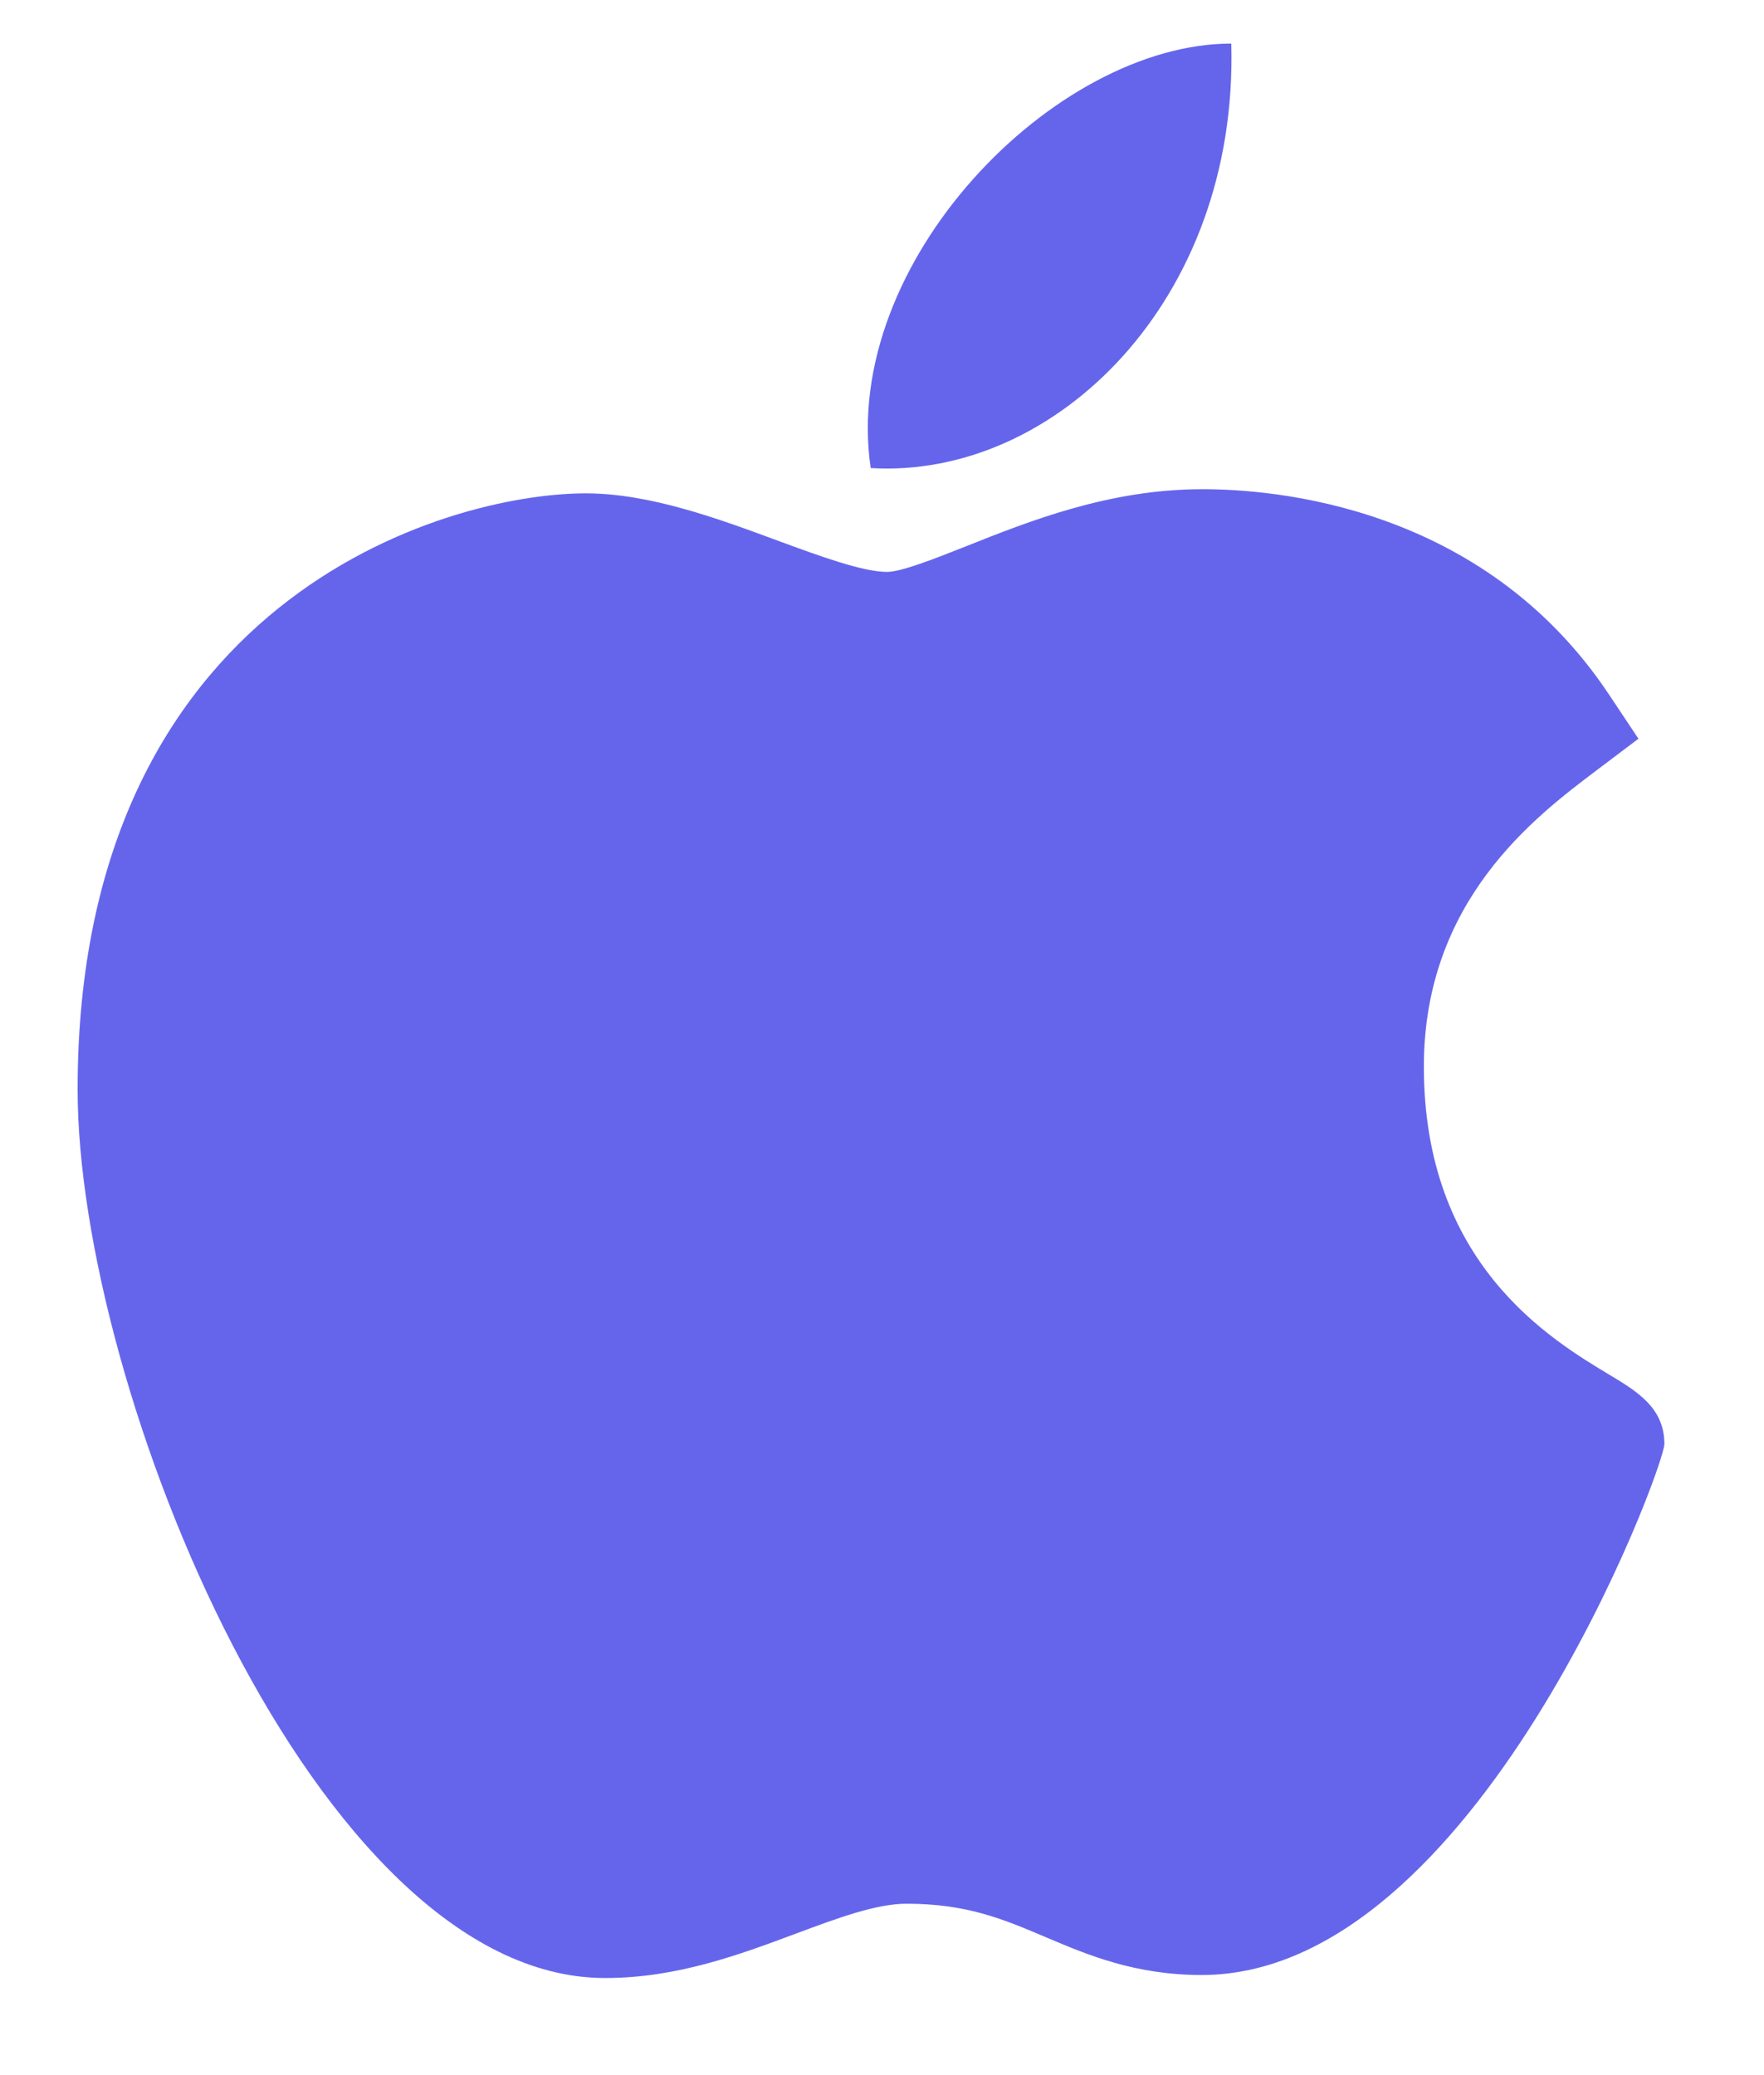
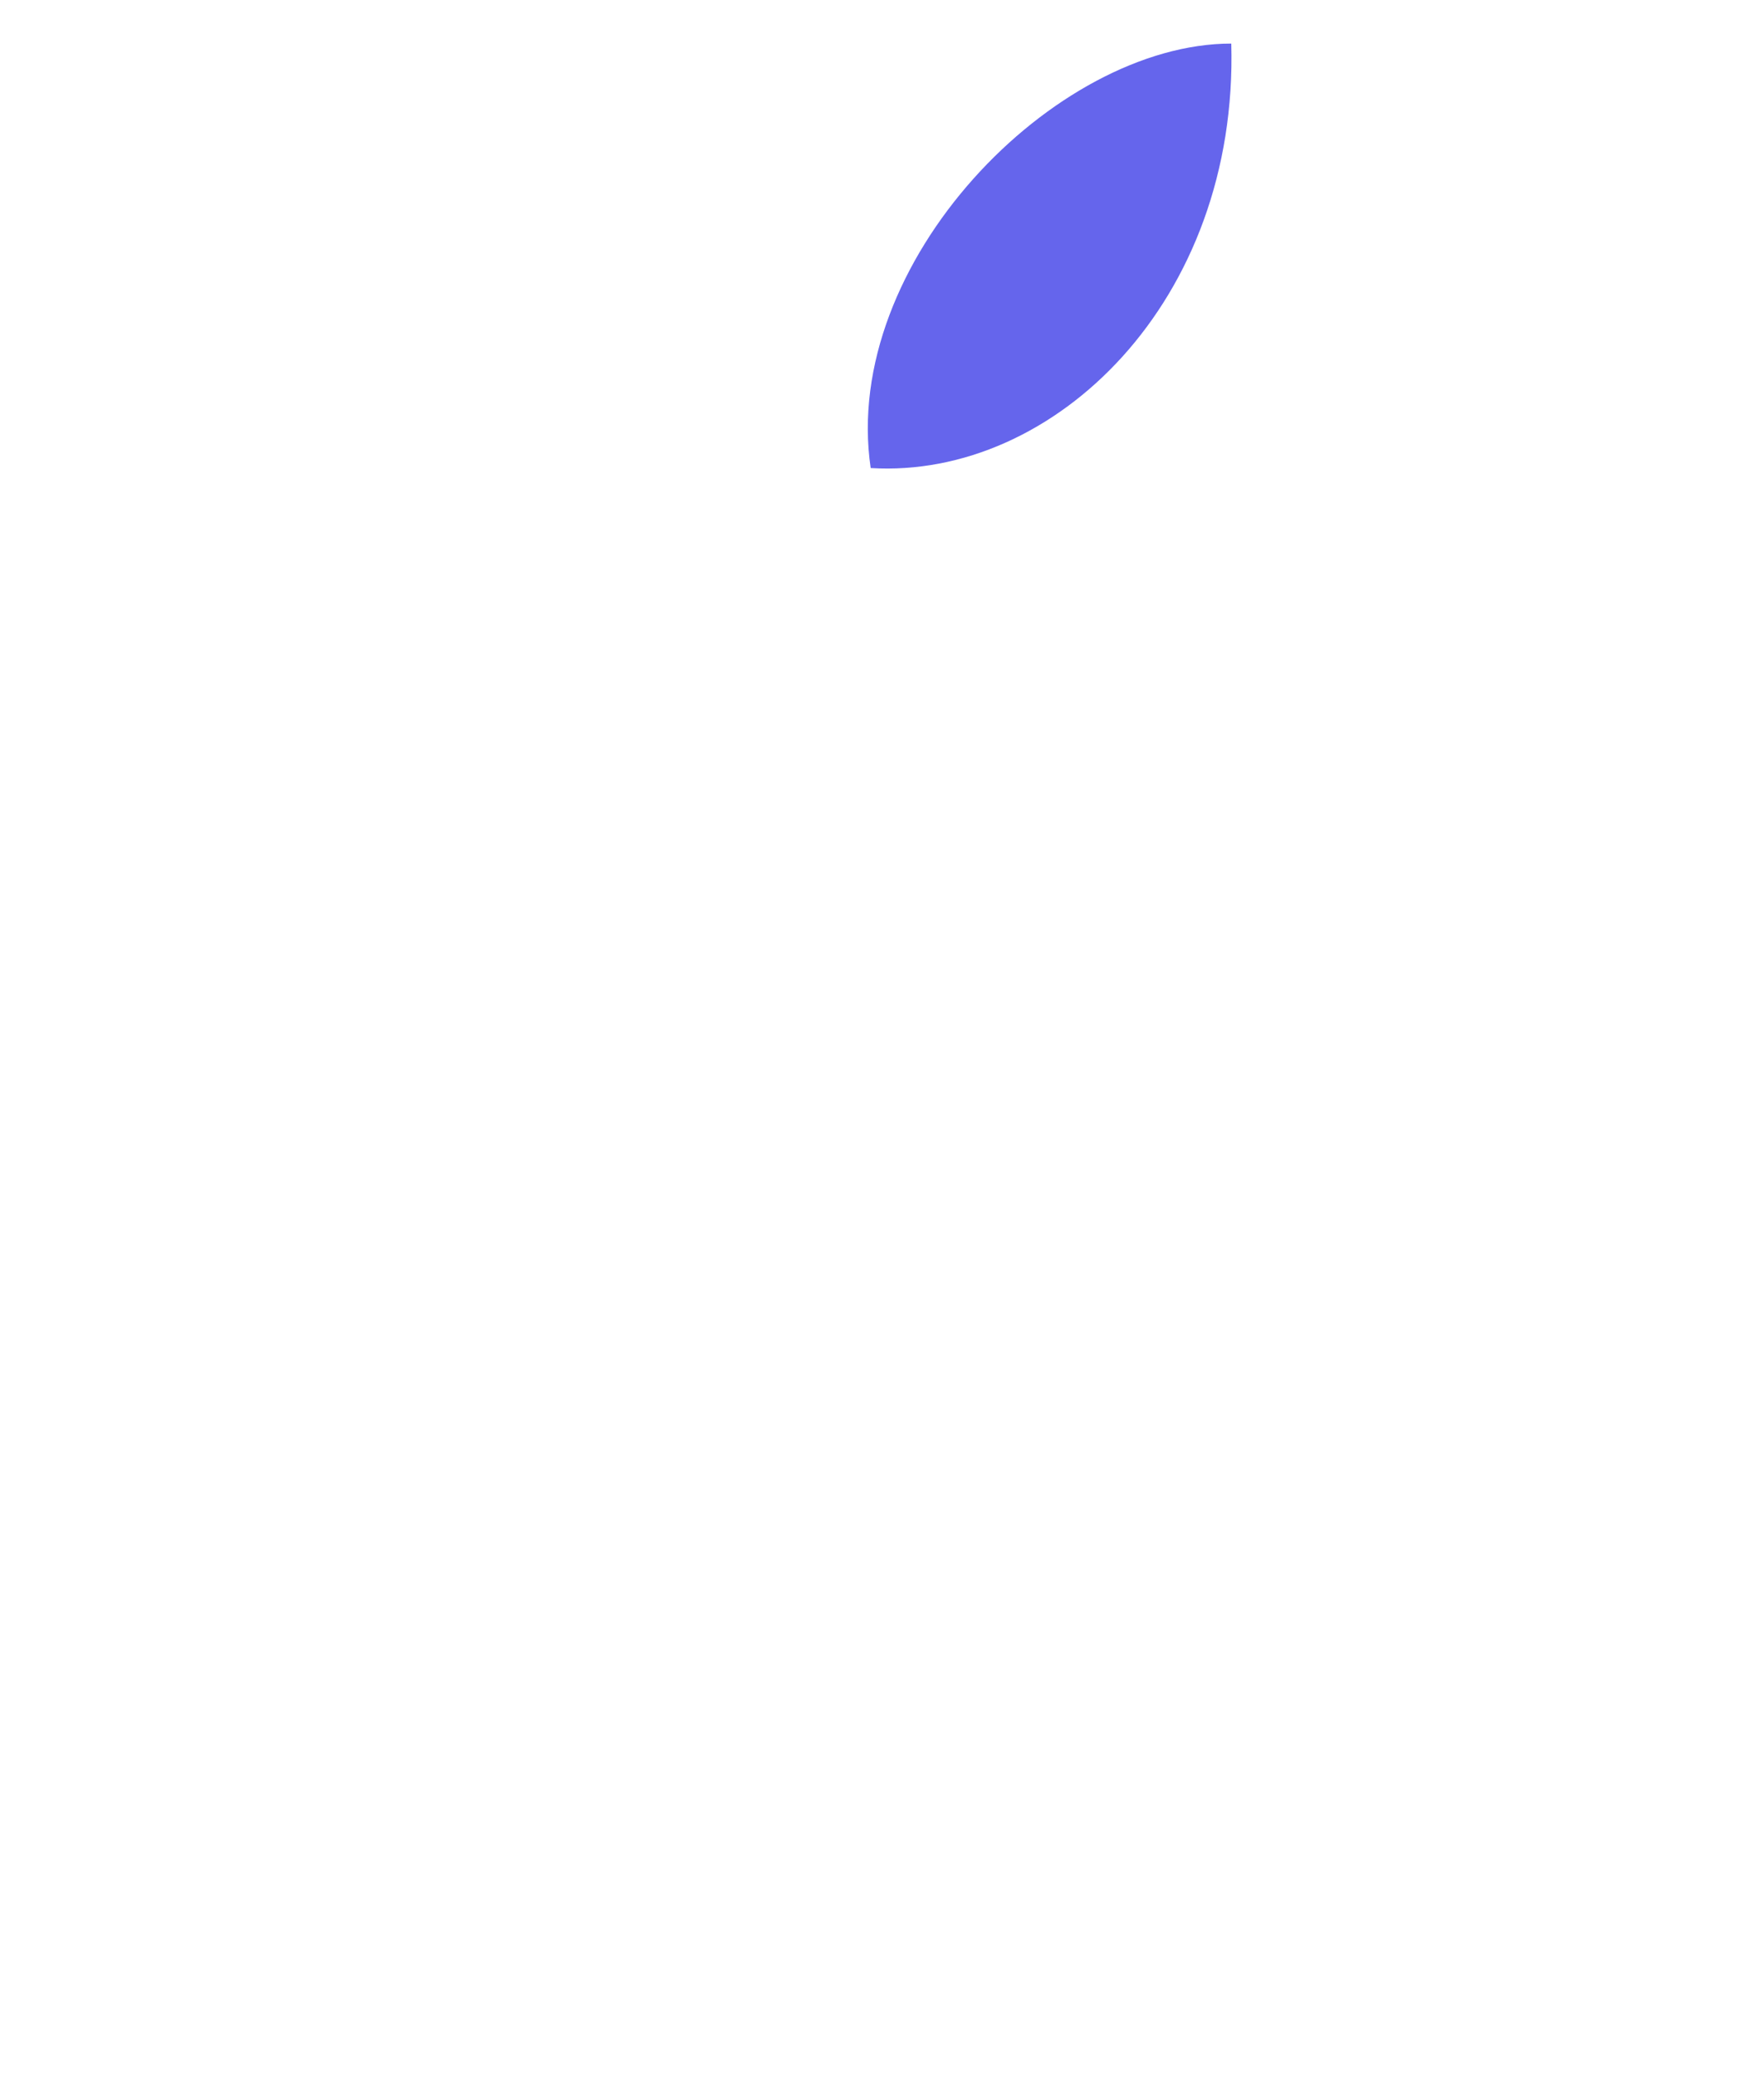
<svg xmlns="http://www.w3.org/2000/svg" width="17" height="20" viewBox="0 0 17 20" fill="none">
-   <path d="M5.818 19.064C3.043 19.048 0.748 13.384 0.748 10.499C0.748 5.787 4.283 4.755 5.645 4.755C6.259 4.755 6.915 4.996 7.493 5.21C7.897 5.359 8.315 5.512 8.548 5.512C8.687 5.512 9.015 5.382 9.305 5.267C9.923 5.021 10.691 4.715 11.586 4.715C11.588 4.715 11.59 4.715 11.591 4.715C12.26 4.715 14.286 4.862 15.505 6.692L15.79 7.12L15.379 7.43C14.793 7.873 13.722 8.681 13.722 10.28C13.722 12.175 14.934 12.904 15.517 13.254C15.774 13.409 16.04 13.568 16.04 13.917C16.04 14.145 14.222 19.035 11.582 19.035C10.937 19.035 10.48 18.841 10.077 18.67C9.67 18.497 9.318 18.348 8.737 18.348C8.443 18.348 8.071 18.487 7.676 18.634C7.138 18.835 6.528 19.064 5.836 19.064H5.818Z" fill="#6565EC" />
  <path d="M11.866 0.42C11.935 2.899 10.162 4.619 8.391 4.511C8.099 2.533 10.162 0.42 11.866 0.42Z" fill="#6565EC" />
</svg>